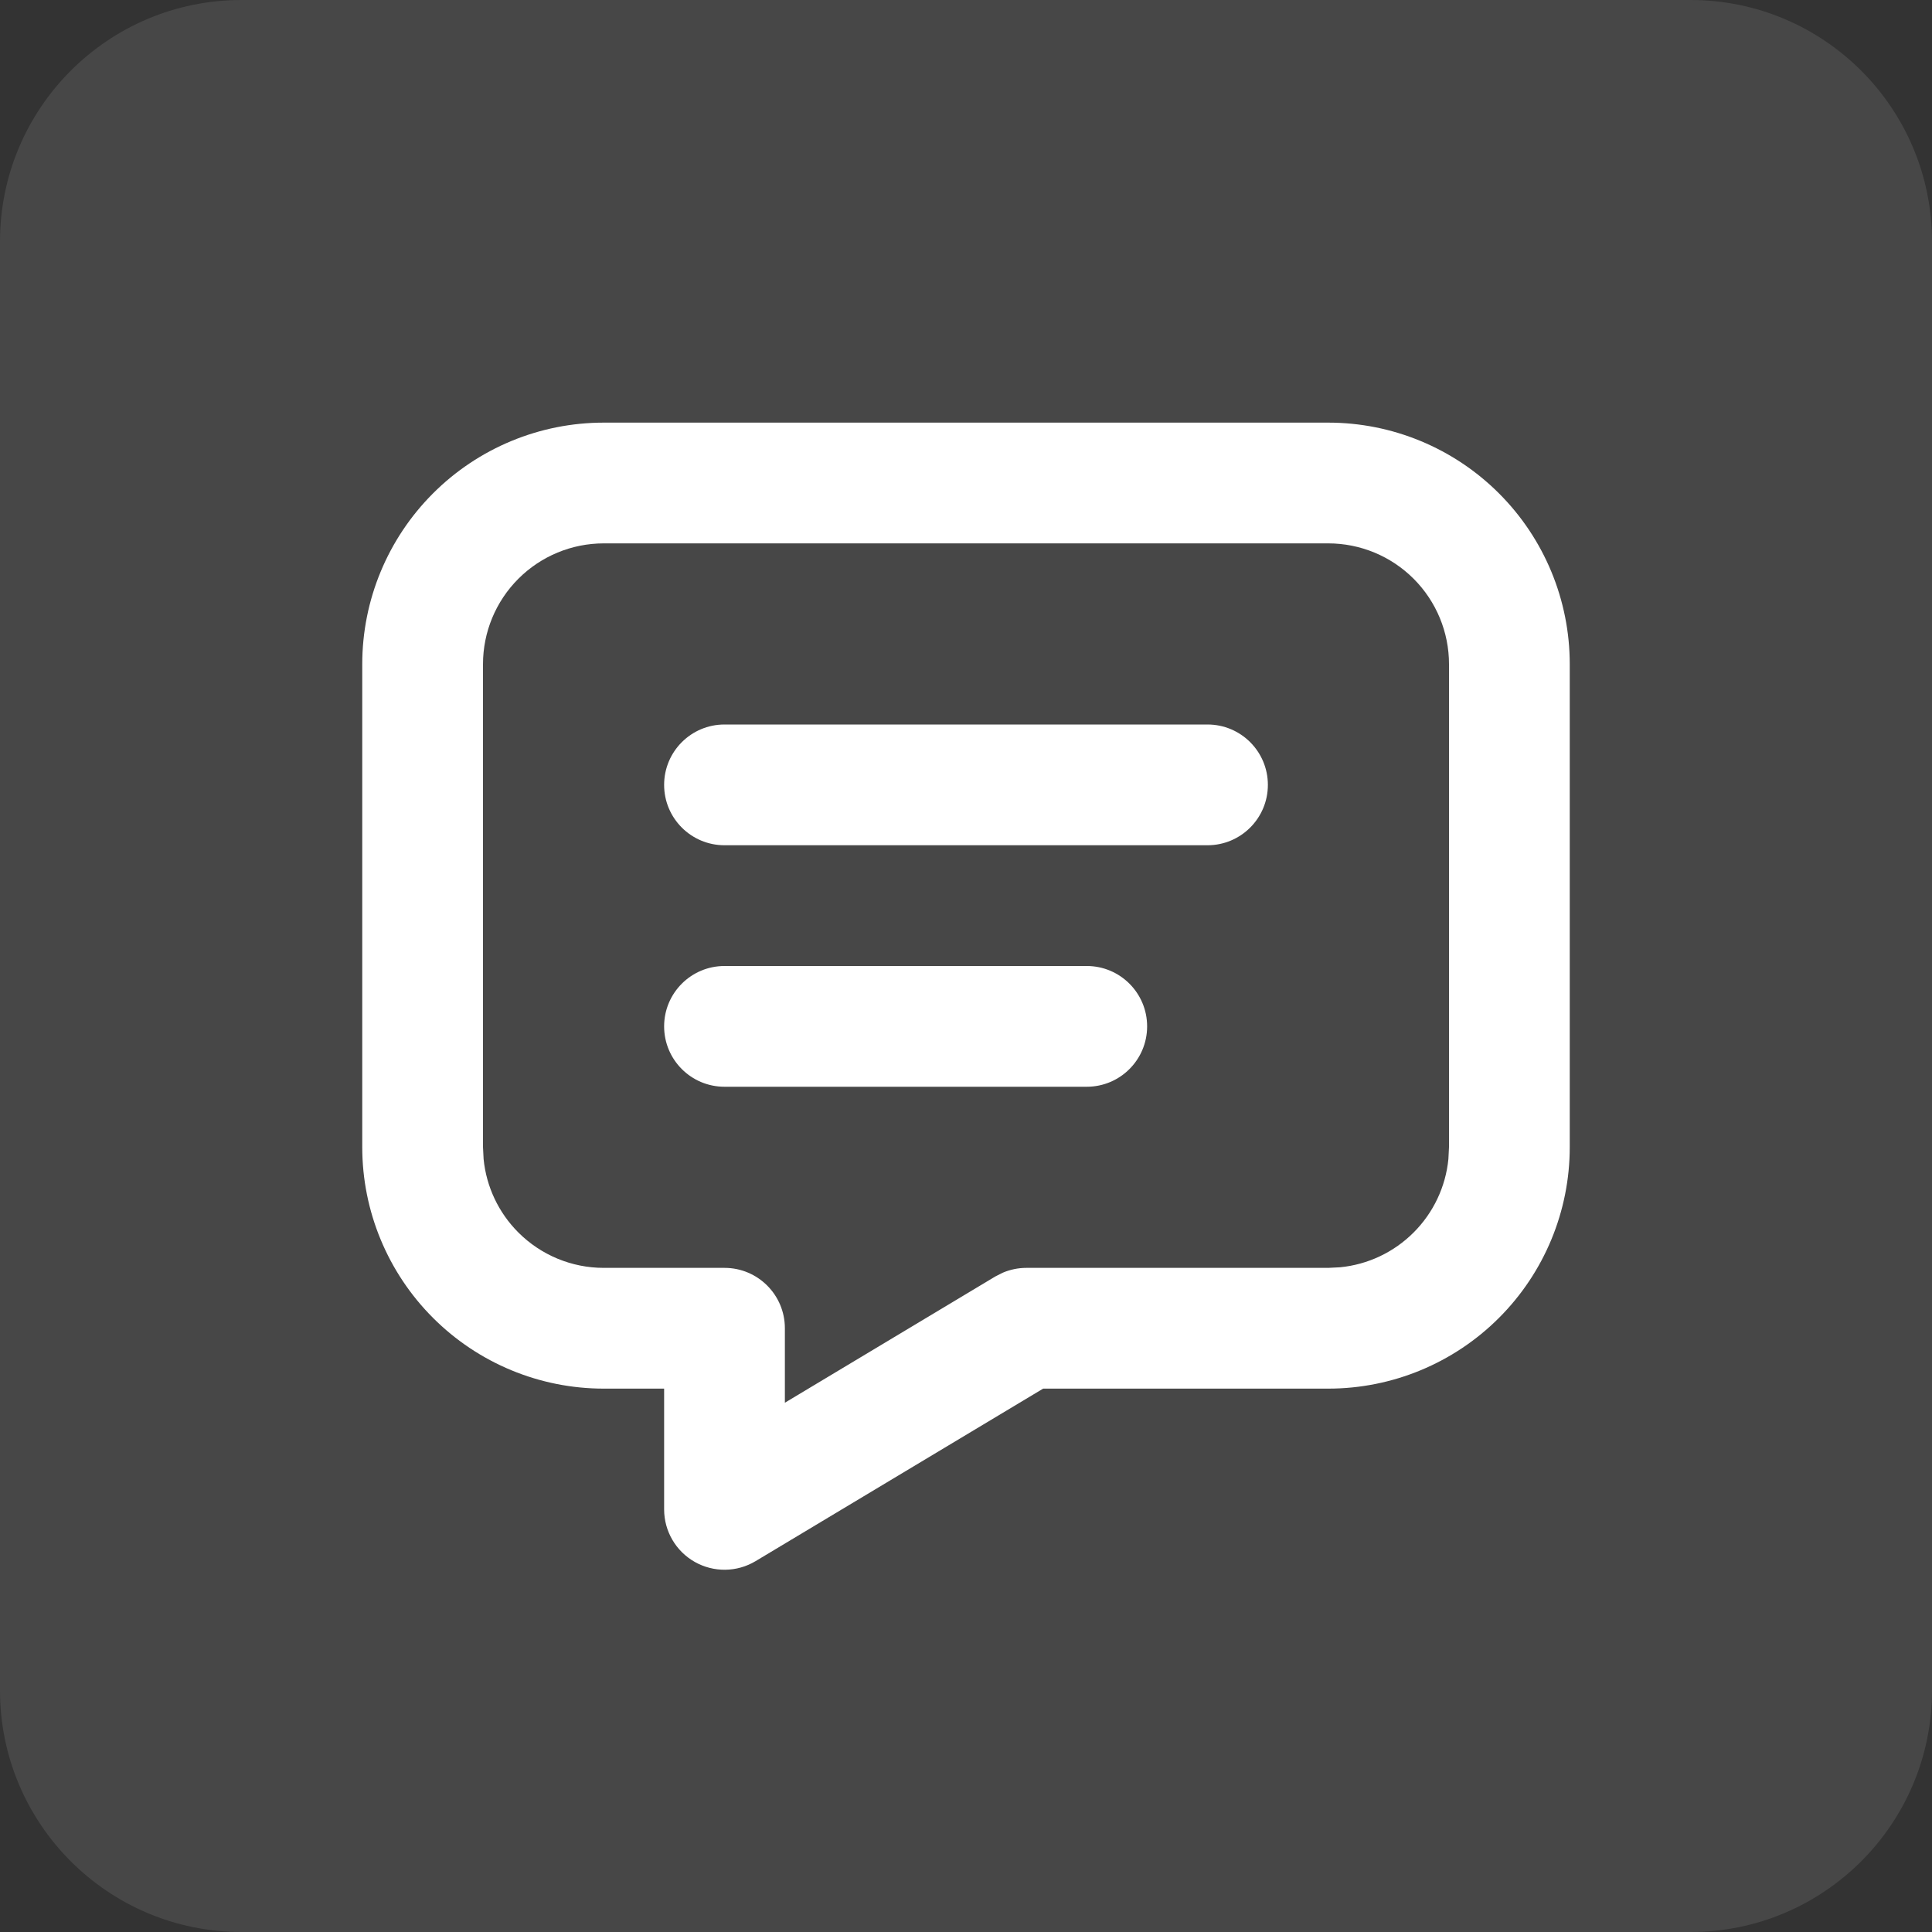
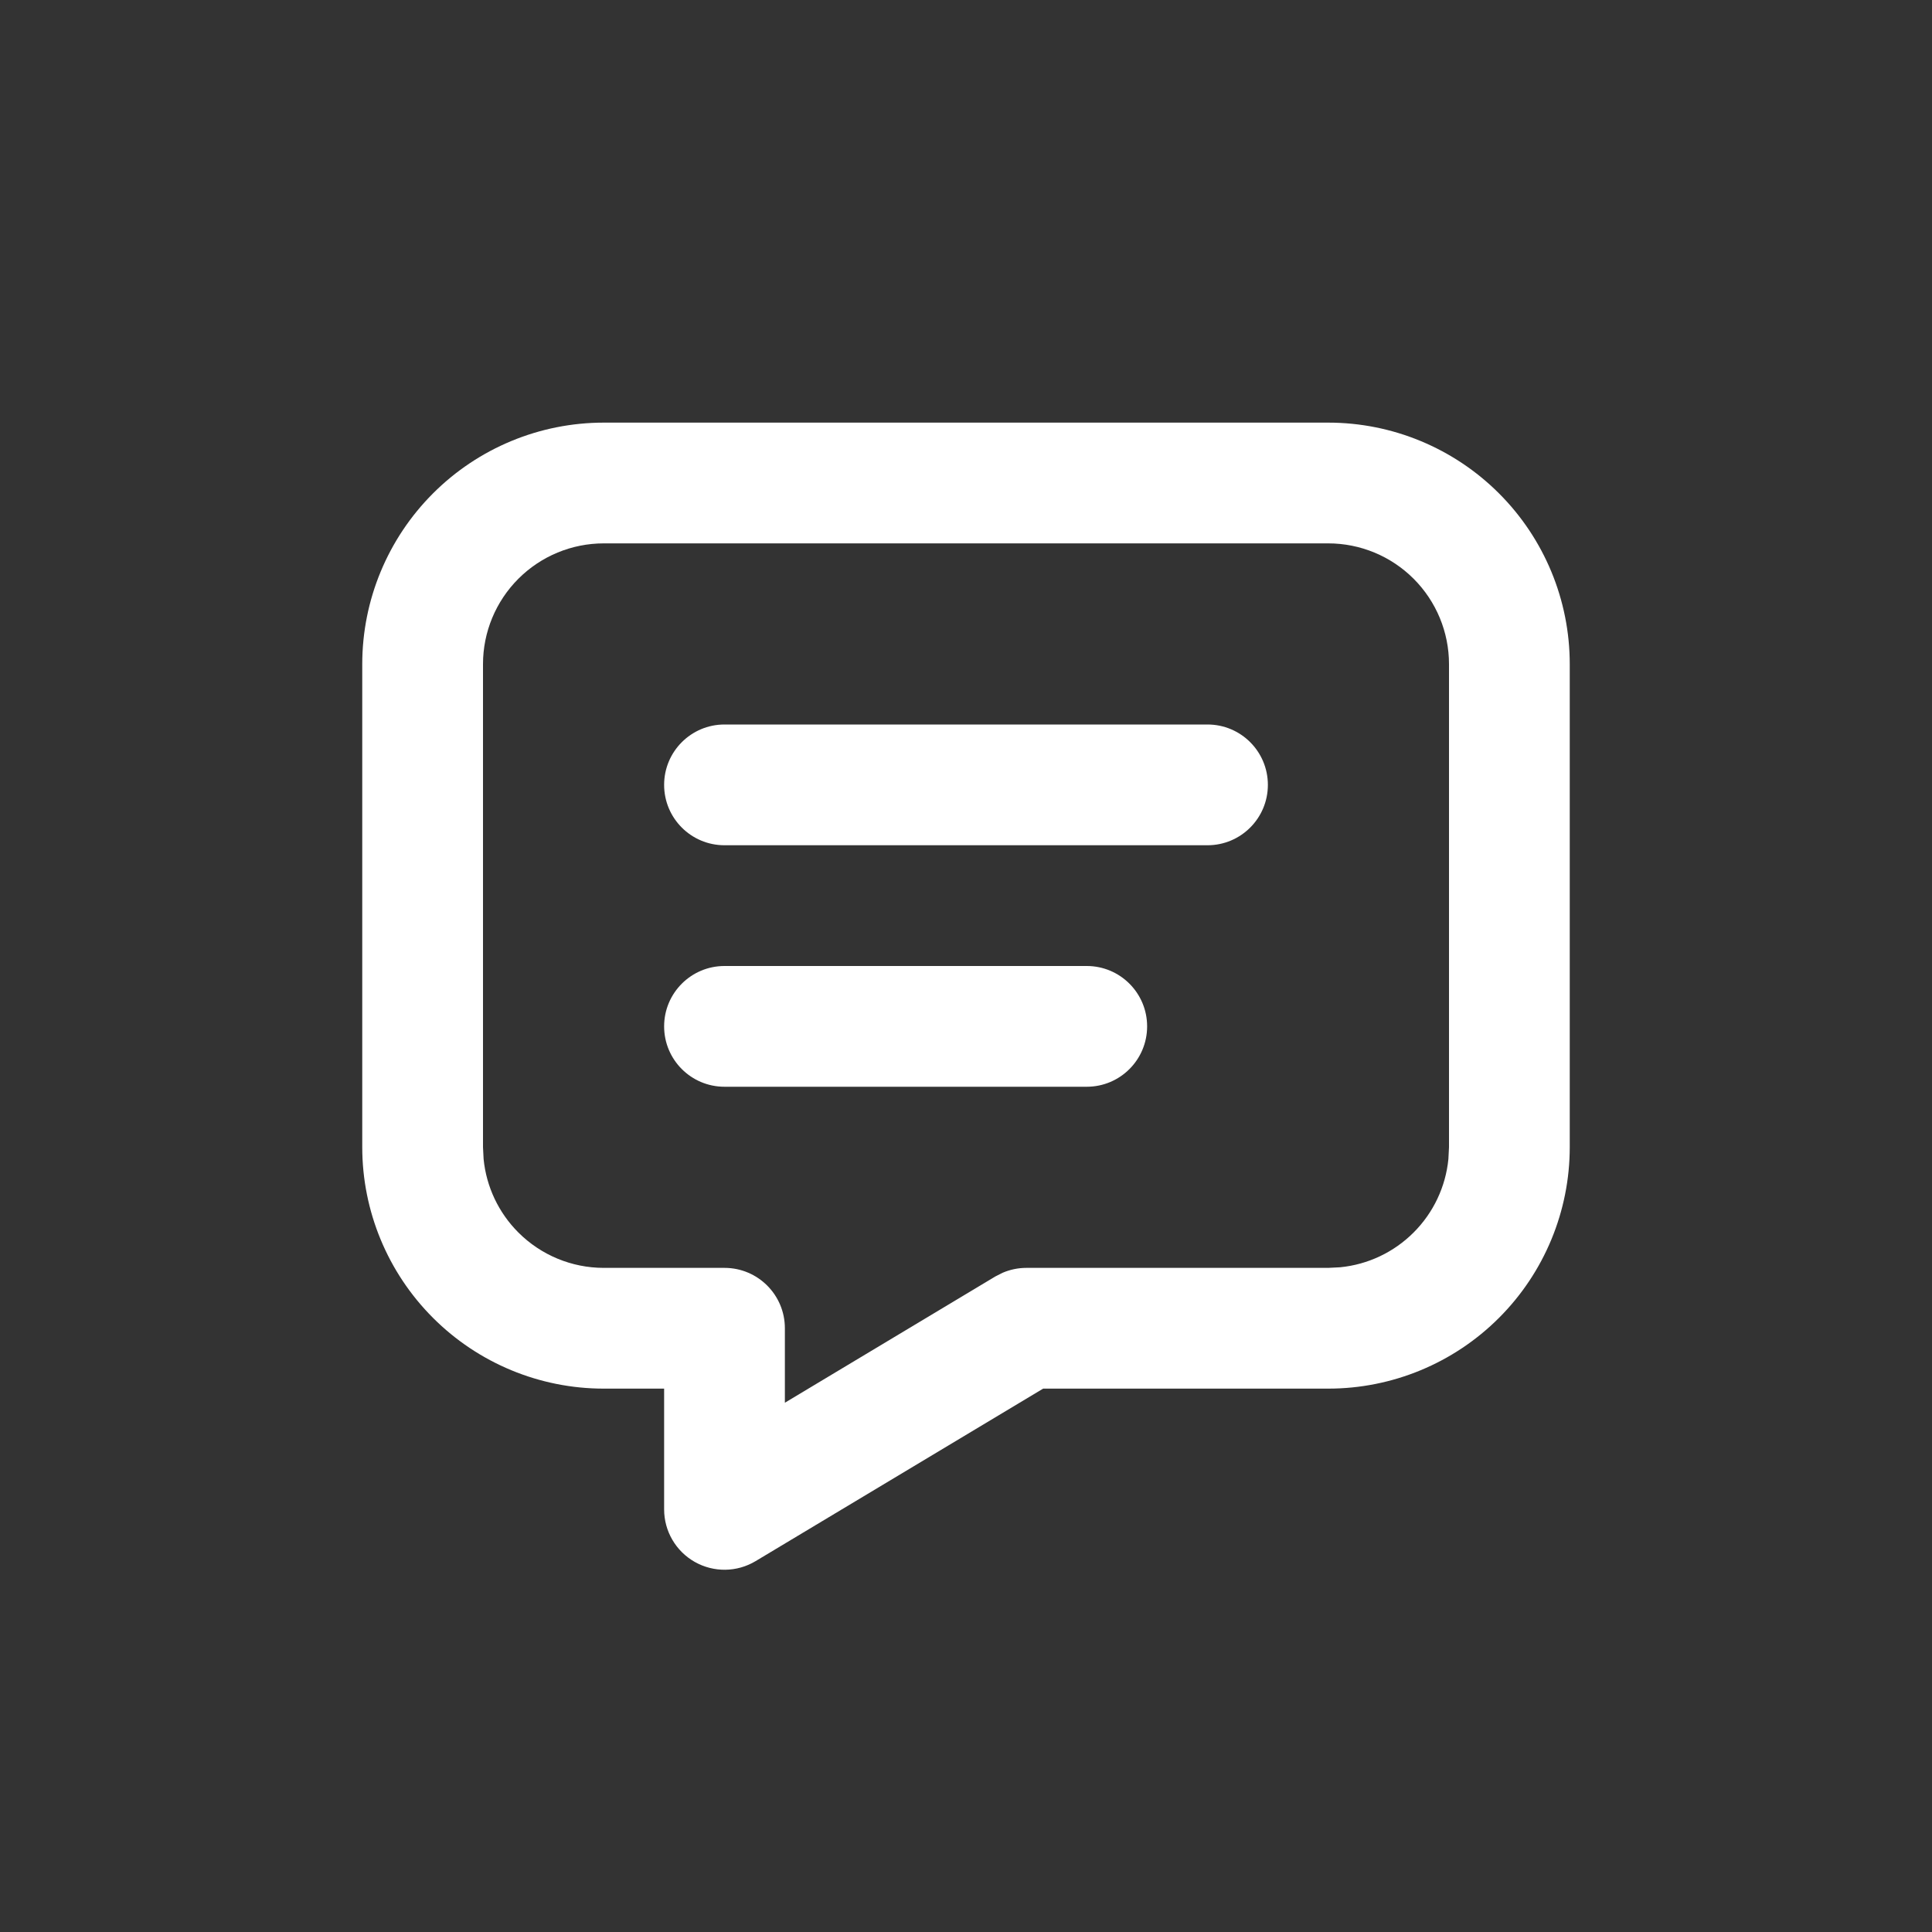
<svg xmlns="http://www.w3.org/2000/svg" width="64" height="64" viewBox="0 0 64 64" fill="none">
  <rect x="0" y="0" width="64" height="64" fill="#333333" stroke="none" />
-   <path d="M0 8C0 3.582 3.582 0 8 0H56C60.418 0 64 3.582 64 8V56C64 60.418 60.418 64 56 64H8C3.582 64 0 60.418 0 56V8Z" fill="white" fill-opacity="0.1" />
  <path d="M48 22C48 20.939 47.578 19.922 46.828 19.172C46.078 18.422 45.061 18 44 18H20C18.939 18 17.922 18.422 17.172 19.172C16.422 19.922 16 20.939 16 22V38L16.02 38.395C16.11 39.31 16.515 40.172 17.172 40.828C17.922 41.578 18.939 42 20 42H24C25.105 42 26 42.895 26 44V46.467L32.971 42.285L33.213 42.162C33.461 42.056 33.728 42 34 42H44L44.395 41.98C45.31 41.89 46.172 41.485 46.828 40.828C47.485 40.172 47.89 39.31 47.98 38.395L48 38V22ZM36 32C37.105 32 38 32.895 38 34C38 35.105 37.105 36 36 36H24C22.895 36 22 35.105 22 34C22 32.895 22.895 32 24 32H36ZM40 24C41.105 24 42 24.895 42 26C42 27.105 41.105 28 40 28H24C22.895 28 22 27.105 22 26C22 24.895 22.895 24 24 24H40ZM52 38C52 40.122 51.157 42.156 49.656 43.656C48.156 45.157 46.122 46 44 46H34.555L25.029 51.715C24.411 52.086 23.641 52.095 23.014 51.74C22.387 51.385 22 50.72 22 50V46H20C17.878 46 15.844 45.157 14.344 43.656C12.844 42.156 12 40.122 12 38V22C12 19.878 12.844 17.844 14.344 16.344C15.844 14.844 17.878 14 20 14H44C46.122 14 48.156 14.844 49.656 16.344C51.157 17.844 52 19.878 52 22V38Z" fill="white" />
</svg>